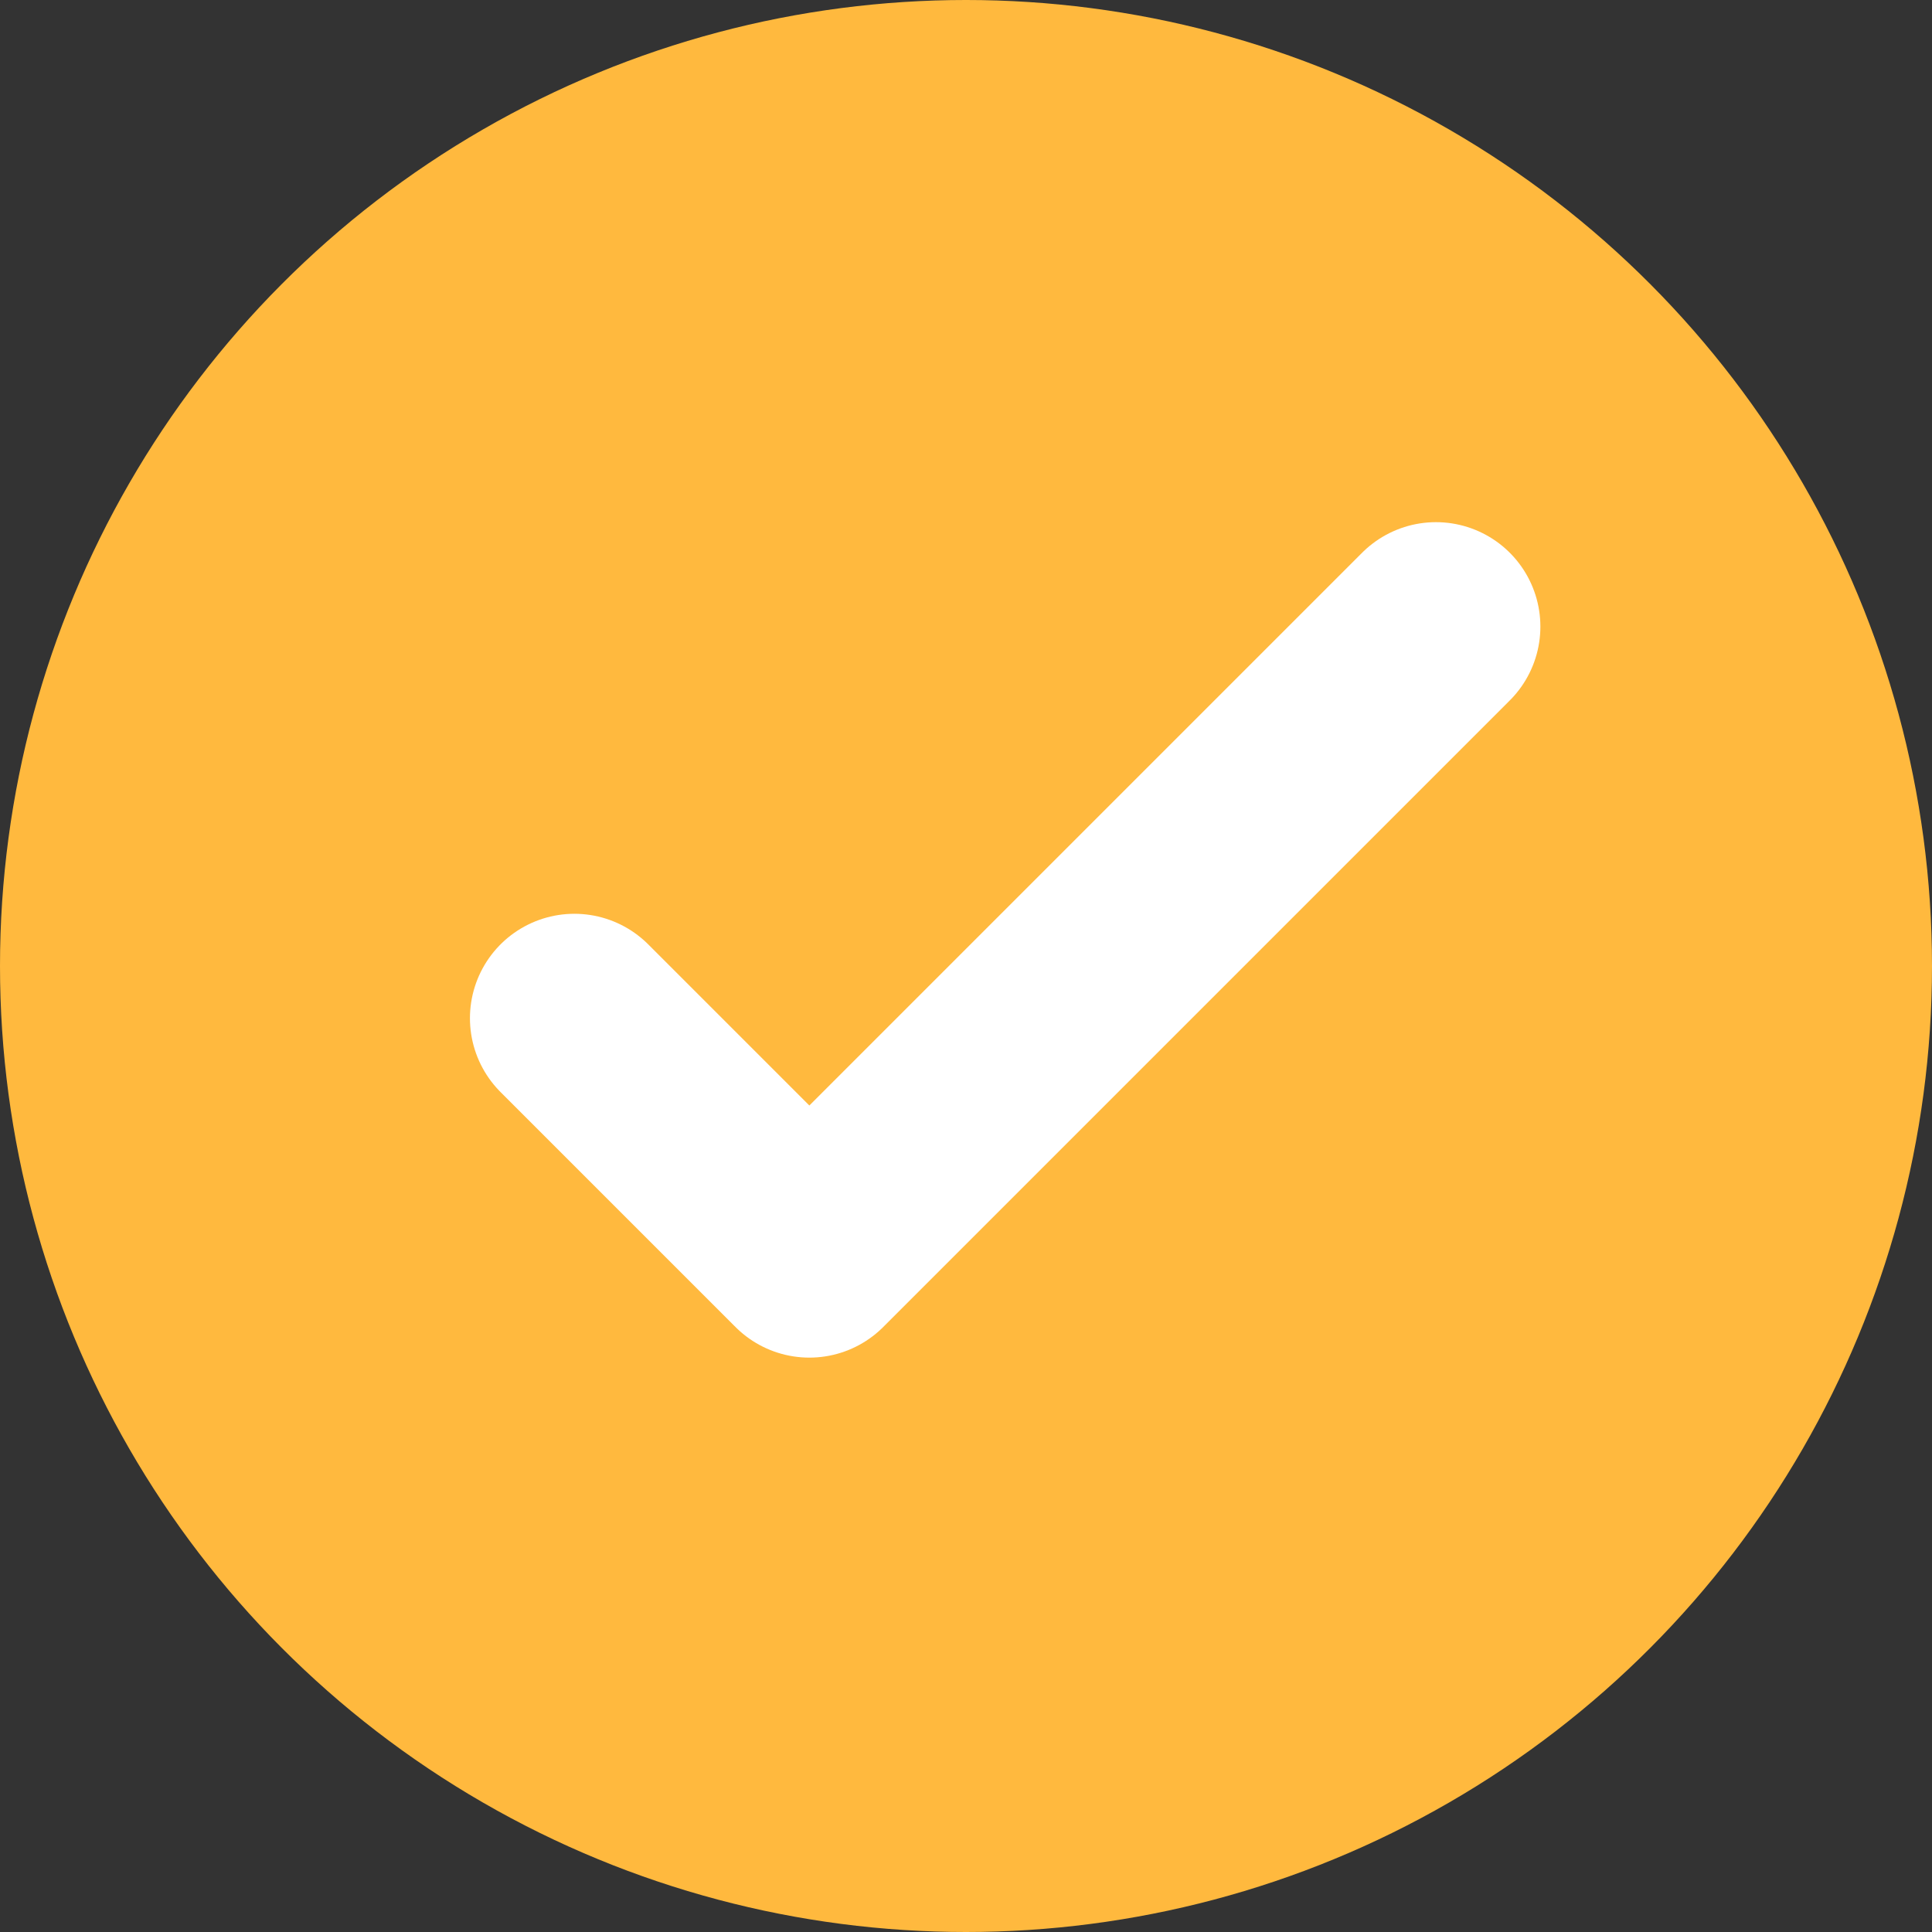
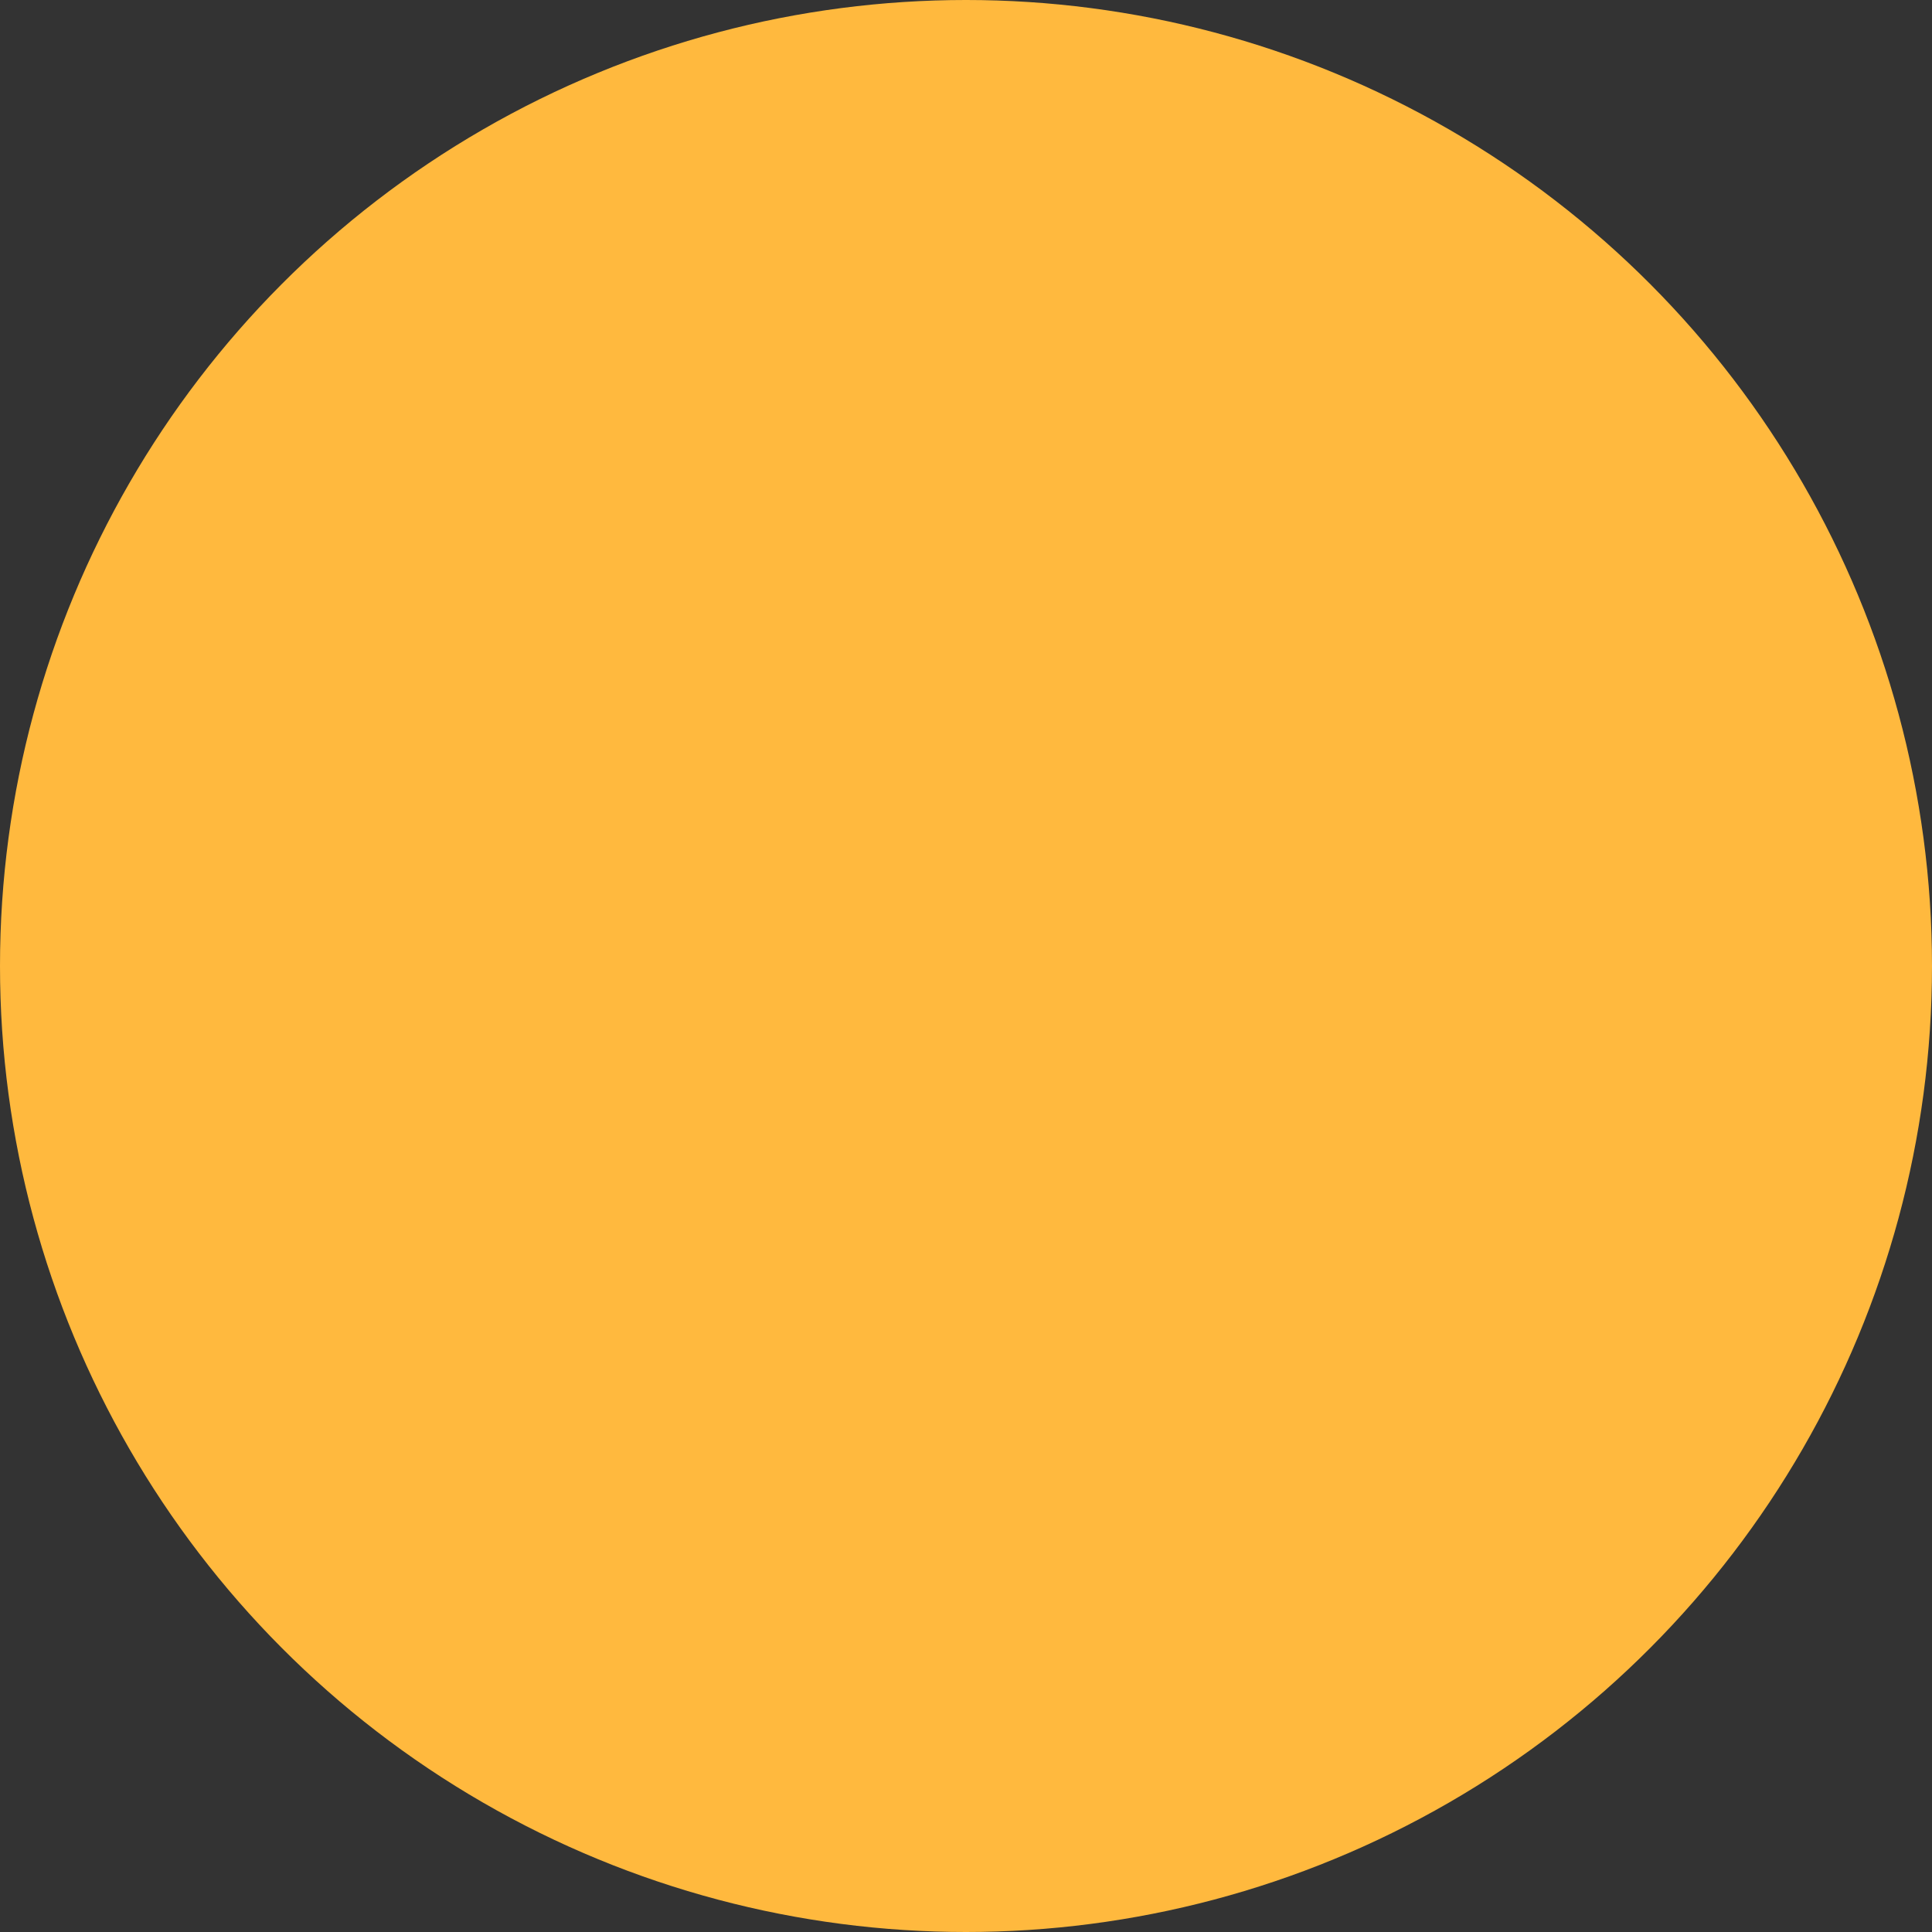
<svg xmlns="http://www.w3.org/2000/svg" width="37" height="37" viewBox="0 0 37 37">
  <rect x="0" y="0" width="37" height="37" fill="#333333" stroke="none" />
  <g id="Group_12393" data-name="Group 12393" transform="translate(-727 -2630)">
    <circle id="Ellipse_526" data-name="Ellipse 526" cx="18.5" cy="18.5" r="18.5" transform="translate(727 2630)" fill="#ffb93e" />
-     <path id="Vector_1575" data-name="Vector 1575" d="M0,7.5,4.5,12l12-12" transform="translate(738 2642)" fill="none" stroke="#fff" stroke-linecap="round" stroke-linejoin="round" stroke-width="4" />
  </g>
</svg>